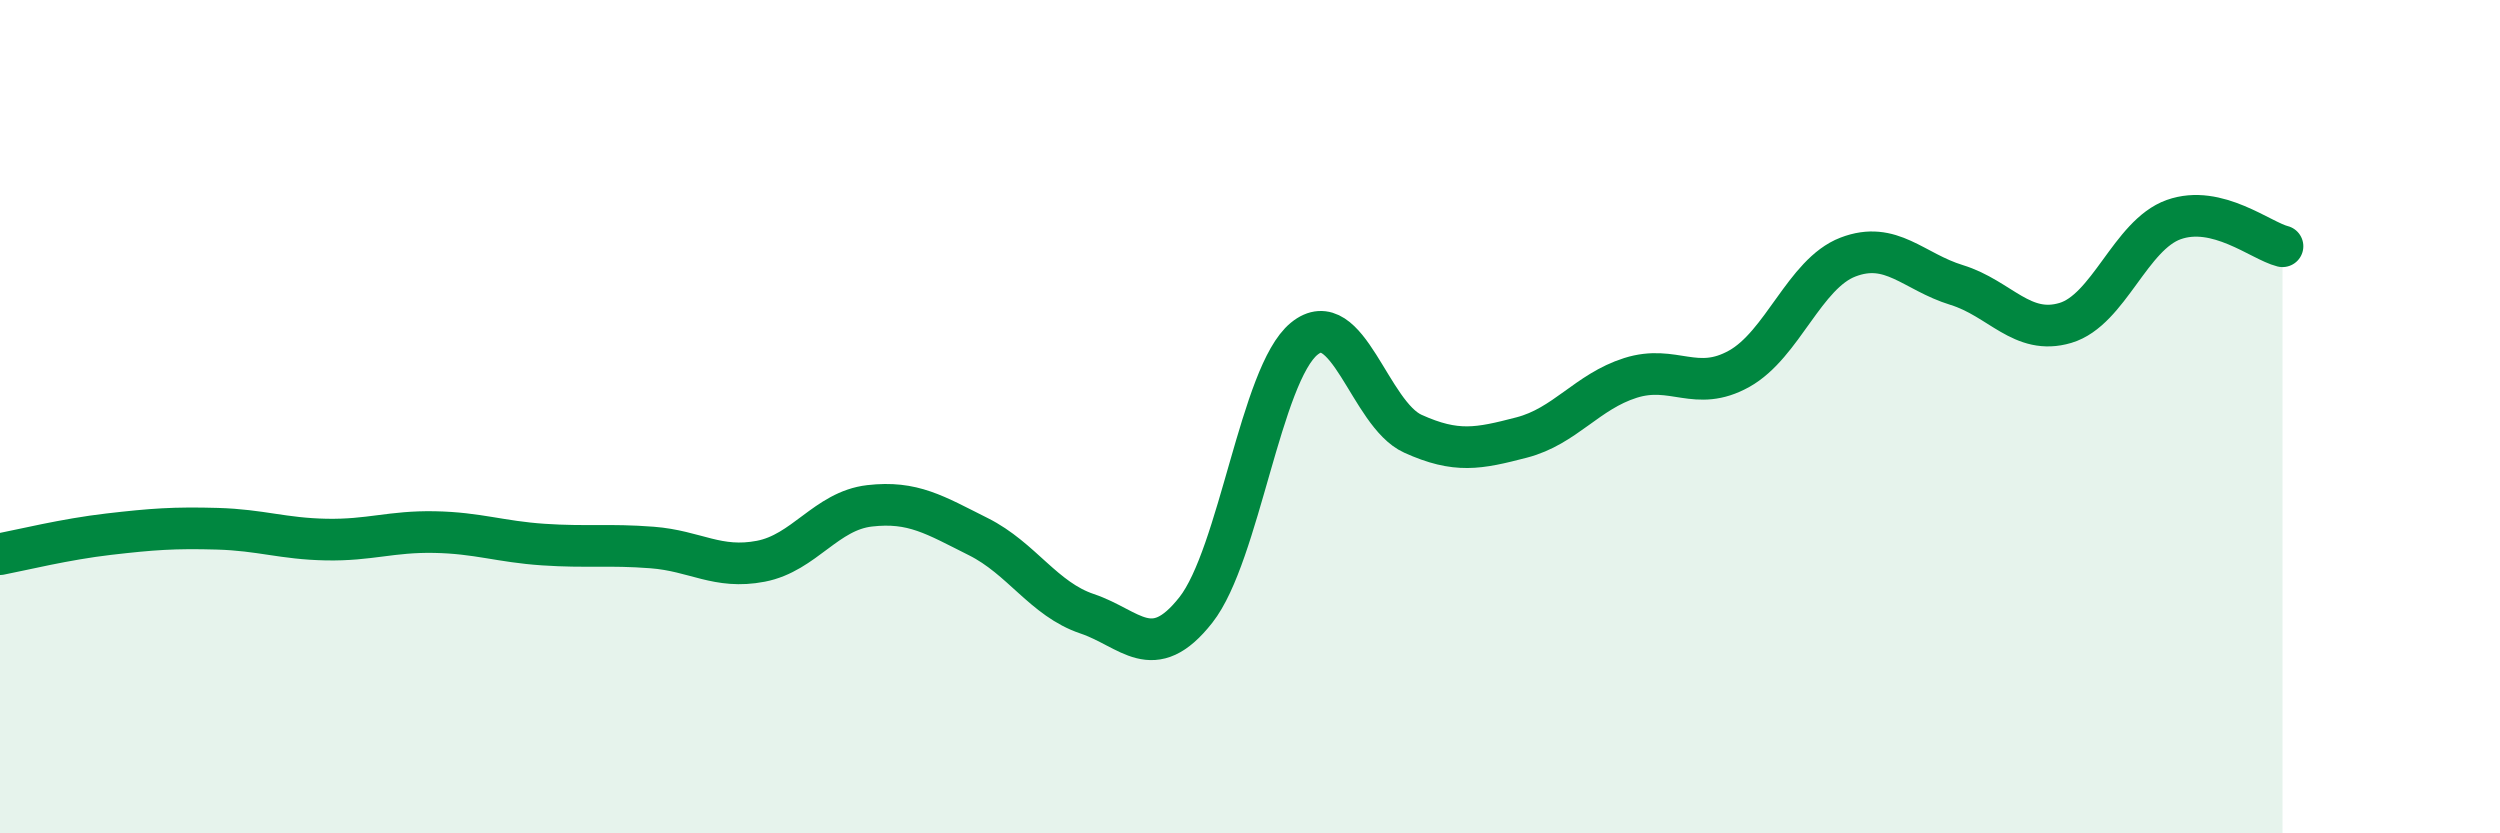
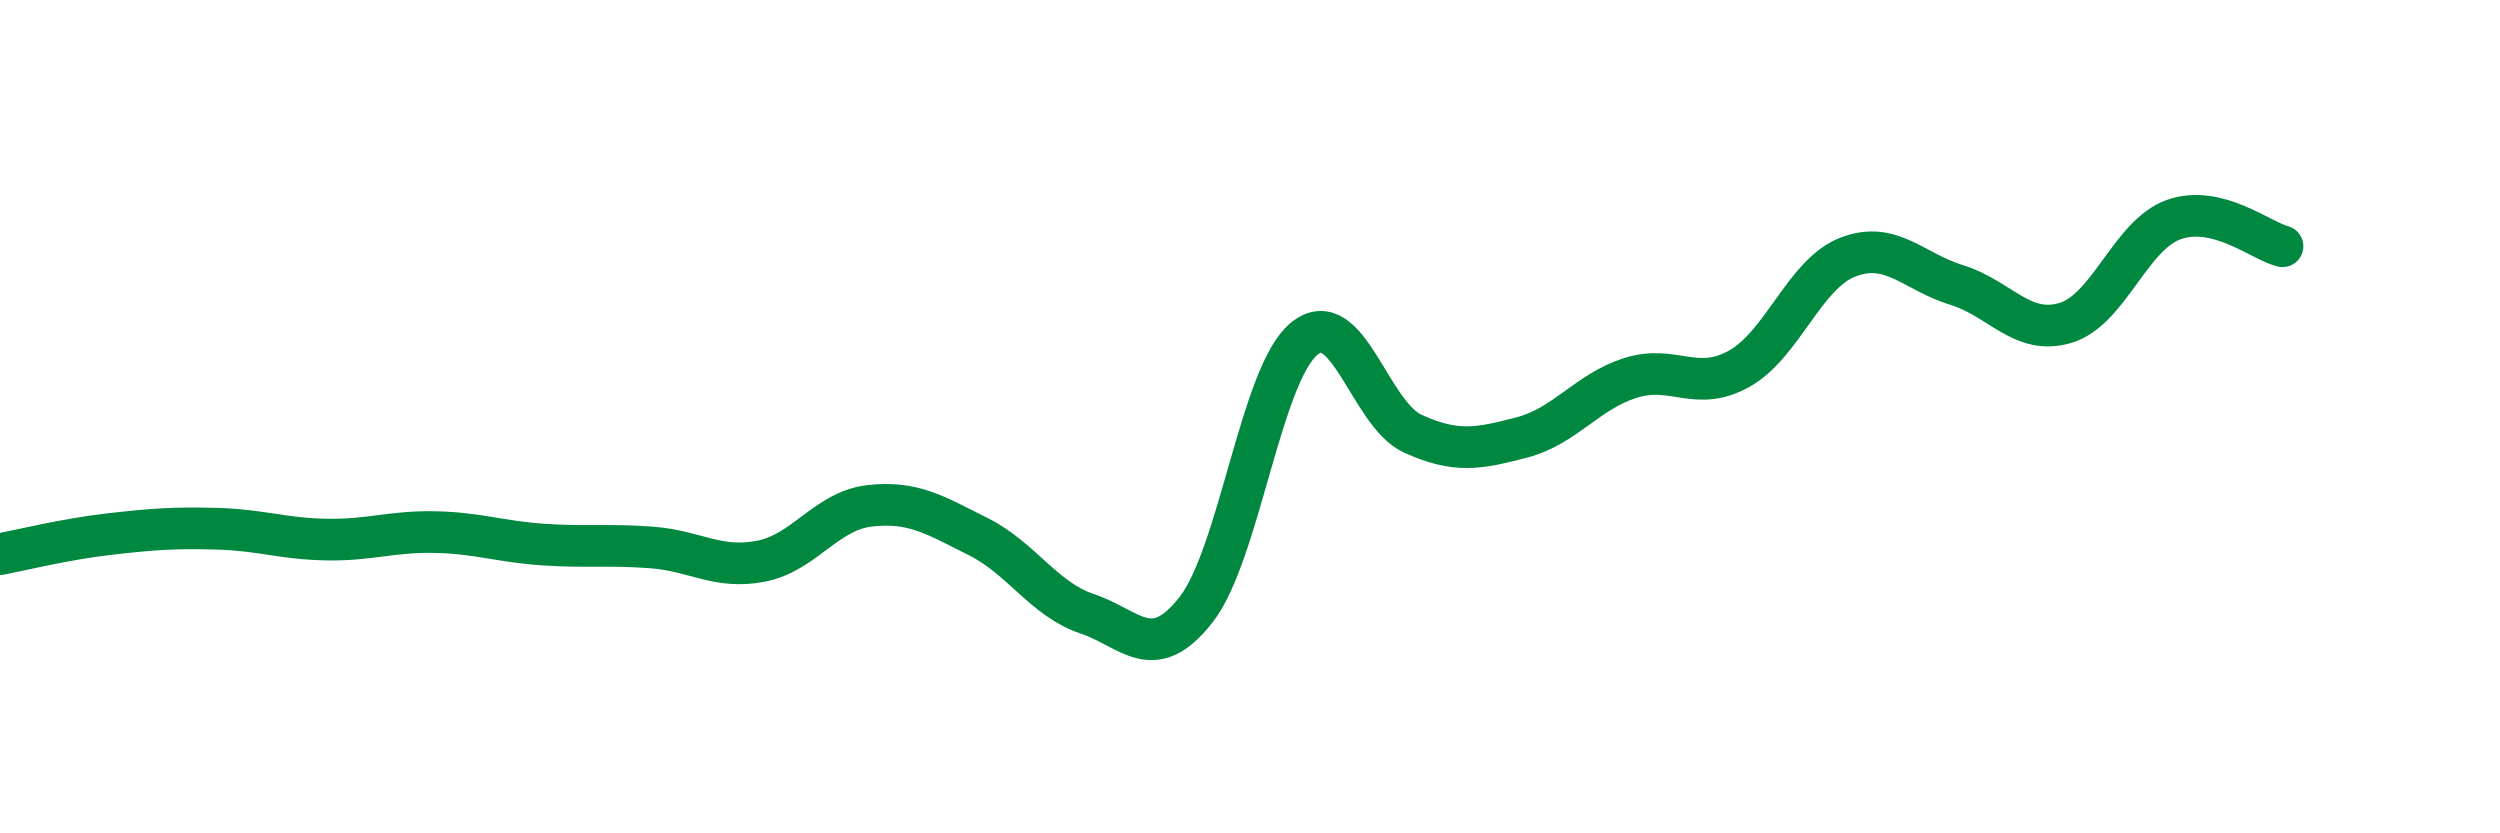
<svg xmlns="http://www.w3.org/2000/svg" width="60" height="20" viewBox="0 0 60 20">
-   <path d="M 0,13.3 C 0.52,13.2 1.57,12.94 2.61,12.82 C 3.65,12.7 4.18,12.66 5.22,12.69 C 6.26,12.72 6.79,12.93 7.83,12.95 C 8.87,12.97 9.39,12.75 10.43,12.77 C 11.47,12.79 12,13 13.04,13.07 C 14.08,13.14 14.61,13.06 15.65,13.14 C 16.69,13.22 17.22,13.67 18.26,13.47 C 19.3,13.27 19.83,12.26 20.87,12.14 C 21.91,12.02 22.44,12.36 23.48,12.88 C 24.52,13.4 25.05,14.38 26.09,14.73 C 27.13,15.08 27.66,15.96 28.7,14.64 C 29.74,13.32 30.26,8.98 31.3,8.13 C 32.34,7.28 32.87,9.94 33.91,10.41 C 34.95,10.88 35.48,10.77 36.52,10.5 C 37.56,10.23 38.09,9.4 39.13,9.07 C 40.17,8.74 40.7,9.43 41.74,8.85 C 42.78,8.27 43.31,6.57 44.35,6.17 C 45.39,5.77 45.92,6.52 46.96,6.84 C 48,7.16 48.53,8.06 49.57,7.75 C 50.61,7.44 51.13,5.64 52.17,5.27 C 53.21,4.9 54.26,5.78 54.78,5.91L54.78 20L0 20Z" fill="#008740" opacity="0.1" stroke-linecap="round" stroke-linejoin="round" />
  <path d="M 0,13.3 C 0.52,13.2 1.57,12.94 2.61,12.82 C 3.65,12.7 4.18,12.66 5.22,12.69 C 6.26,12.72 6.79,12.93 7.83,12.95 C 8.87,12.97 9.39,12.75 10.43,12.77 C 11.47,12.79 12,13 13.04,13.07 C 14.08,13.14 14.61,13.06 15.65,13.14 C 16.69,13.22 17.22,13.67 18.26,13.47 C 19.3,13.27 19.83,12.26 20.87,12.14 C 21.91,12.02 22.44,12.36 23.48,12.88 C 24.52,13.4 25.05,14.38 26.09,14.73 C 27.13,15.08 27.66,15.96 28.7,14.64 C 29.74,13.32 30.26,8.98 31.3,8.13 C 32.34,7.28 32.87,9.94 33.91,10.41 C 34.95,10.88 35.48,10.77 36.52,10.5 C 37.56,10.23 38.09,9.4 39.13,9.07 C 40.17,8.74 40.7,9.43 41.74,8.85 C 42.78,8.27 43.31,6.57 44.35,6.17 C 45.39,5.77 45.92,6.52 46.96,6.84 C 48,7.16 48.53,8.06 49.57,7.75 C 50.61,7.44 51.13,5.64 52.17,5.27 C 53.21,4.9 54.26,5.78 54.78,5.91" stroke="#008740" stroke-width="1" fill="none" stroke-linecap="round" stroke-linejoin="round" />
</svg>